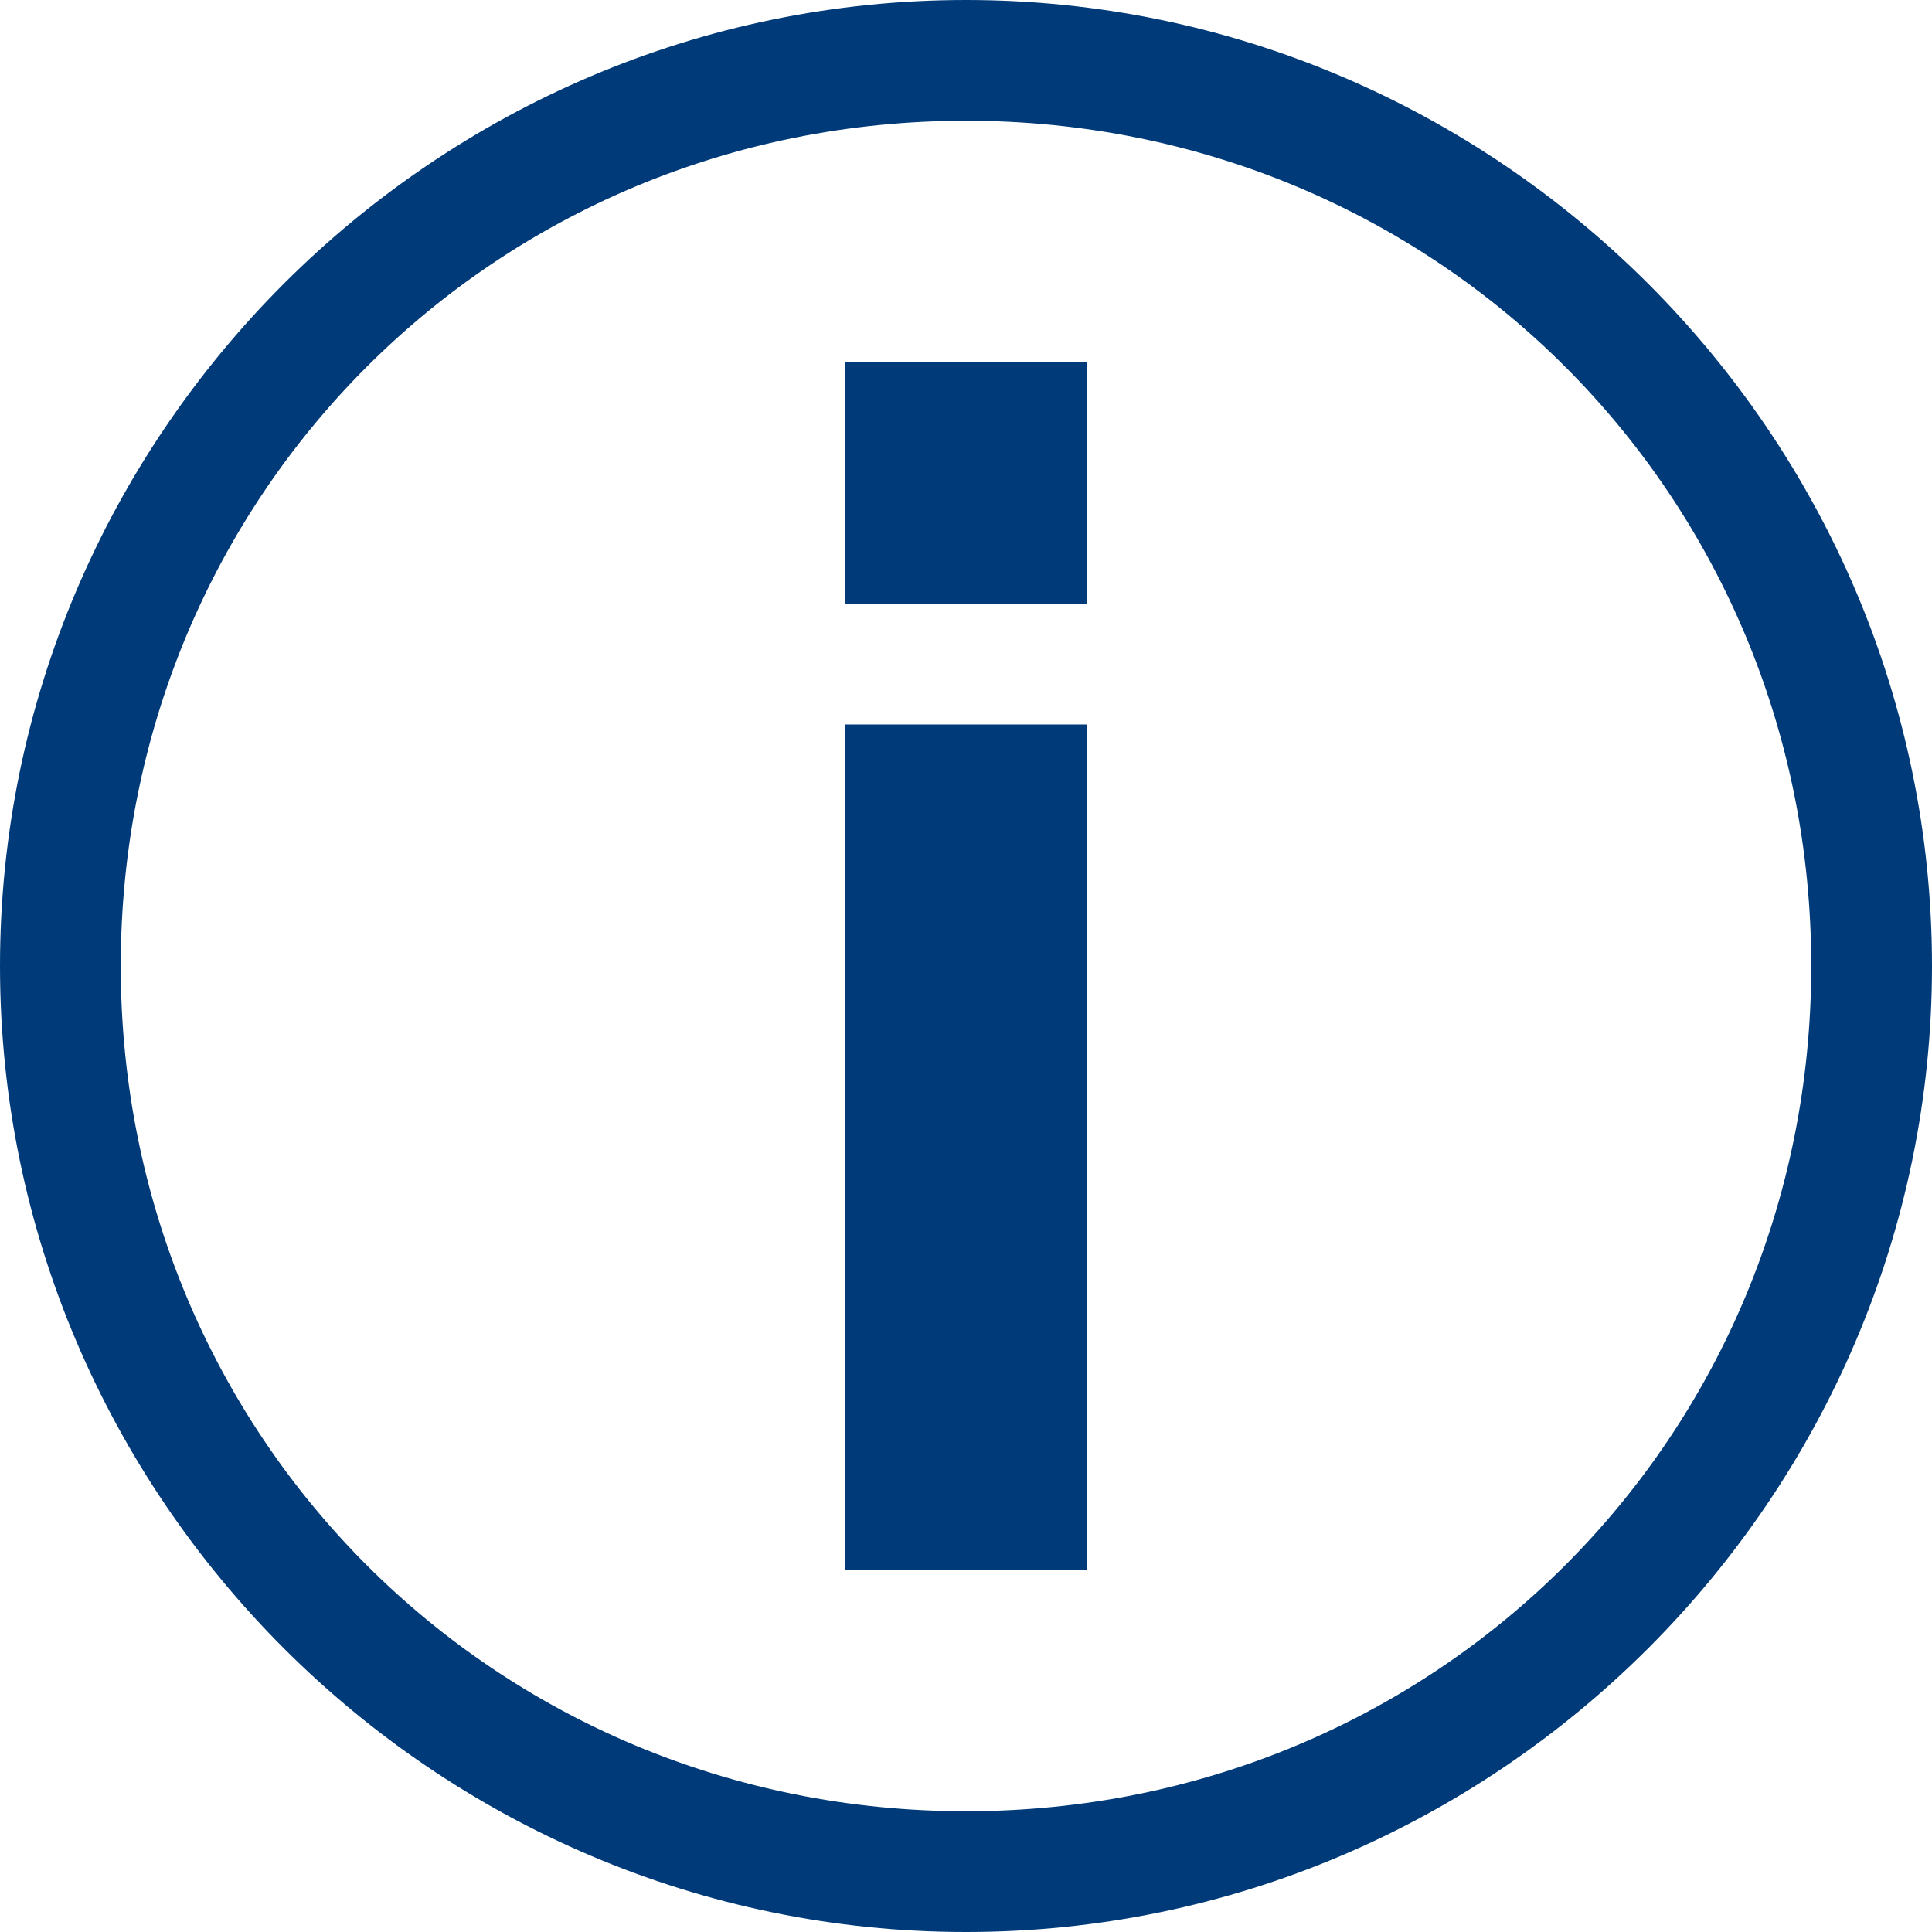
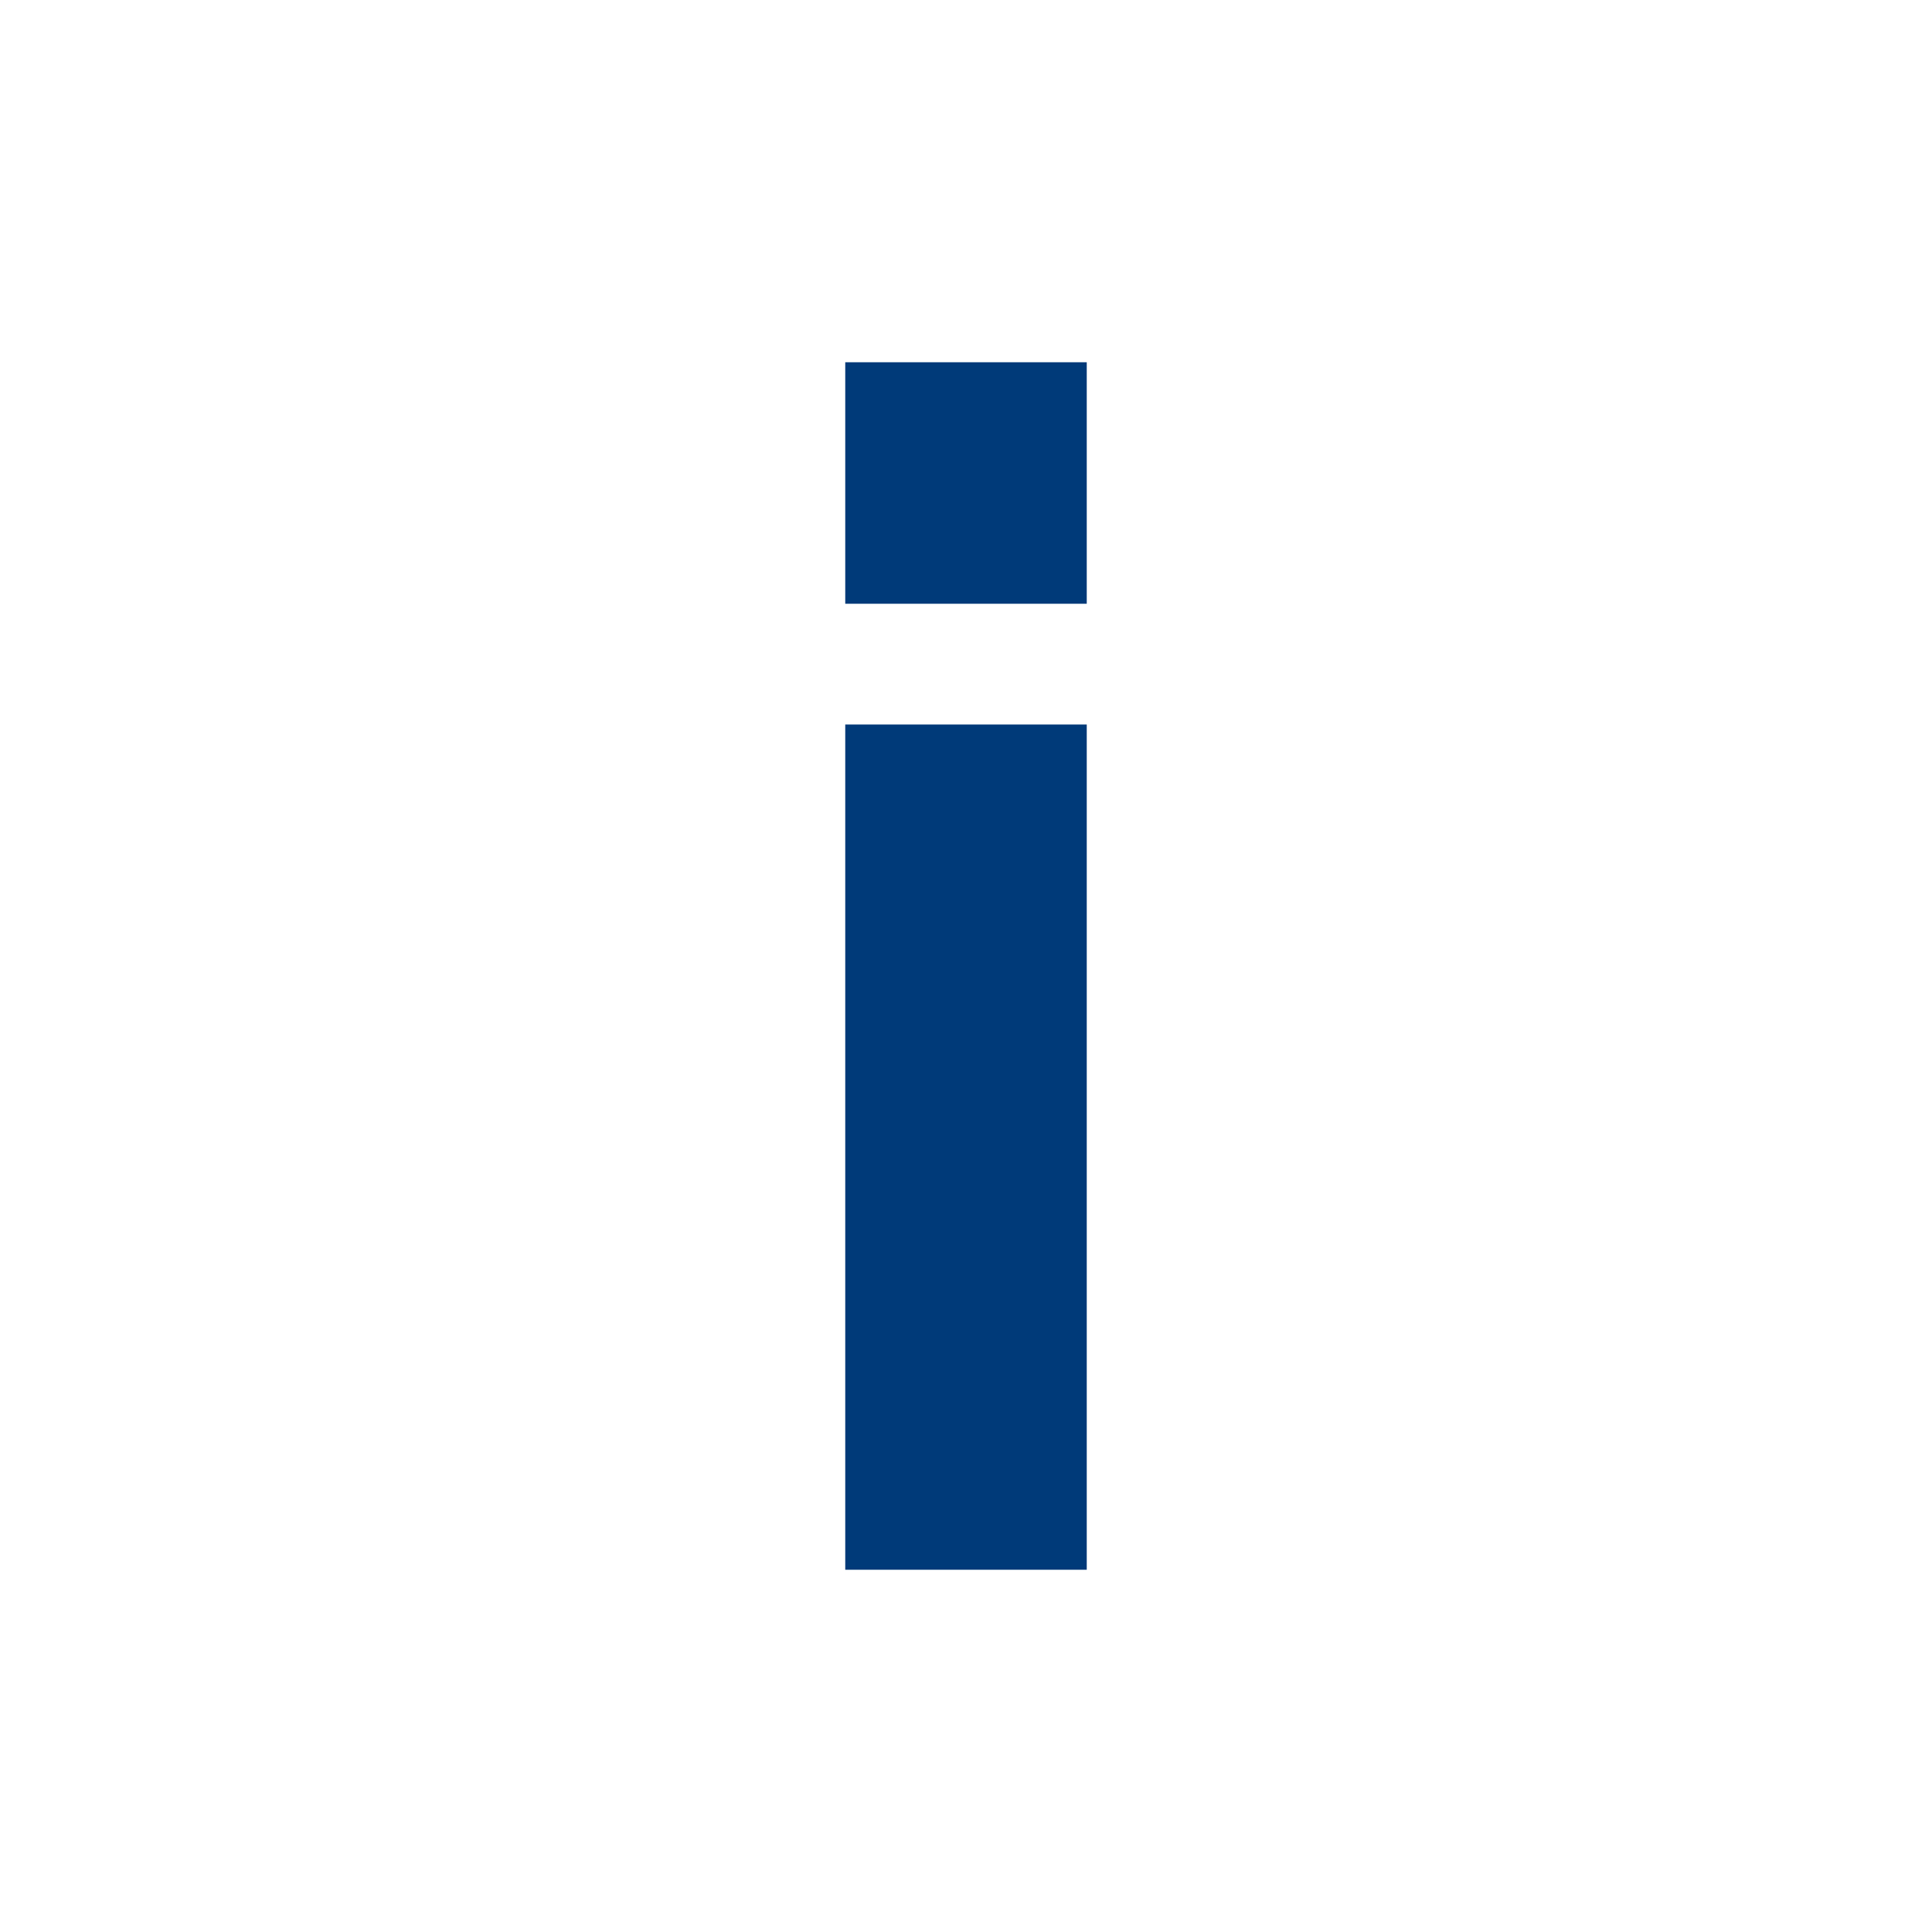
<svg xmlns="http://www.w3.org/2000/svg" version="1.1" width="16" height="16" viewBox="0 0 16 16">
-   <path fill="rgb(0, 58, 121)" d="M8 1c3.9 0 7 3.1 7 7s-3.1 7-7 7-7-3.1-7-7 3.1-7 7-7zM8 0c-4.4 0-8 3.6-8 8s3.6 8 8 8 8-3.6 8-8-3.6-8-8-8v0z" />
  <path fill="rgb(0, 58, 121)" d="M7 6h2v7h-2v-7z" />
  <path fill="rgb(0, 58, 121)" d="M7 3h2v2h-2v-2z" />
</svg>